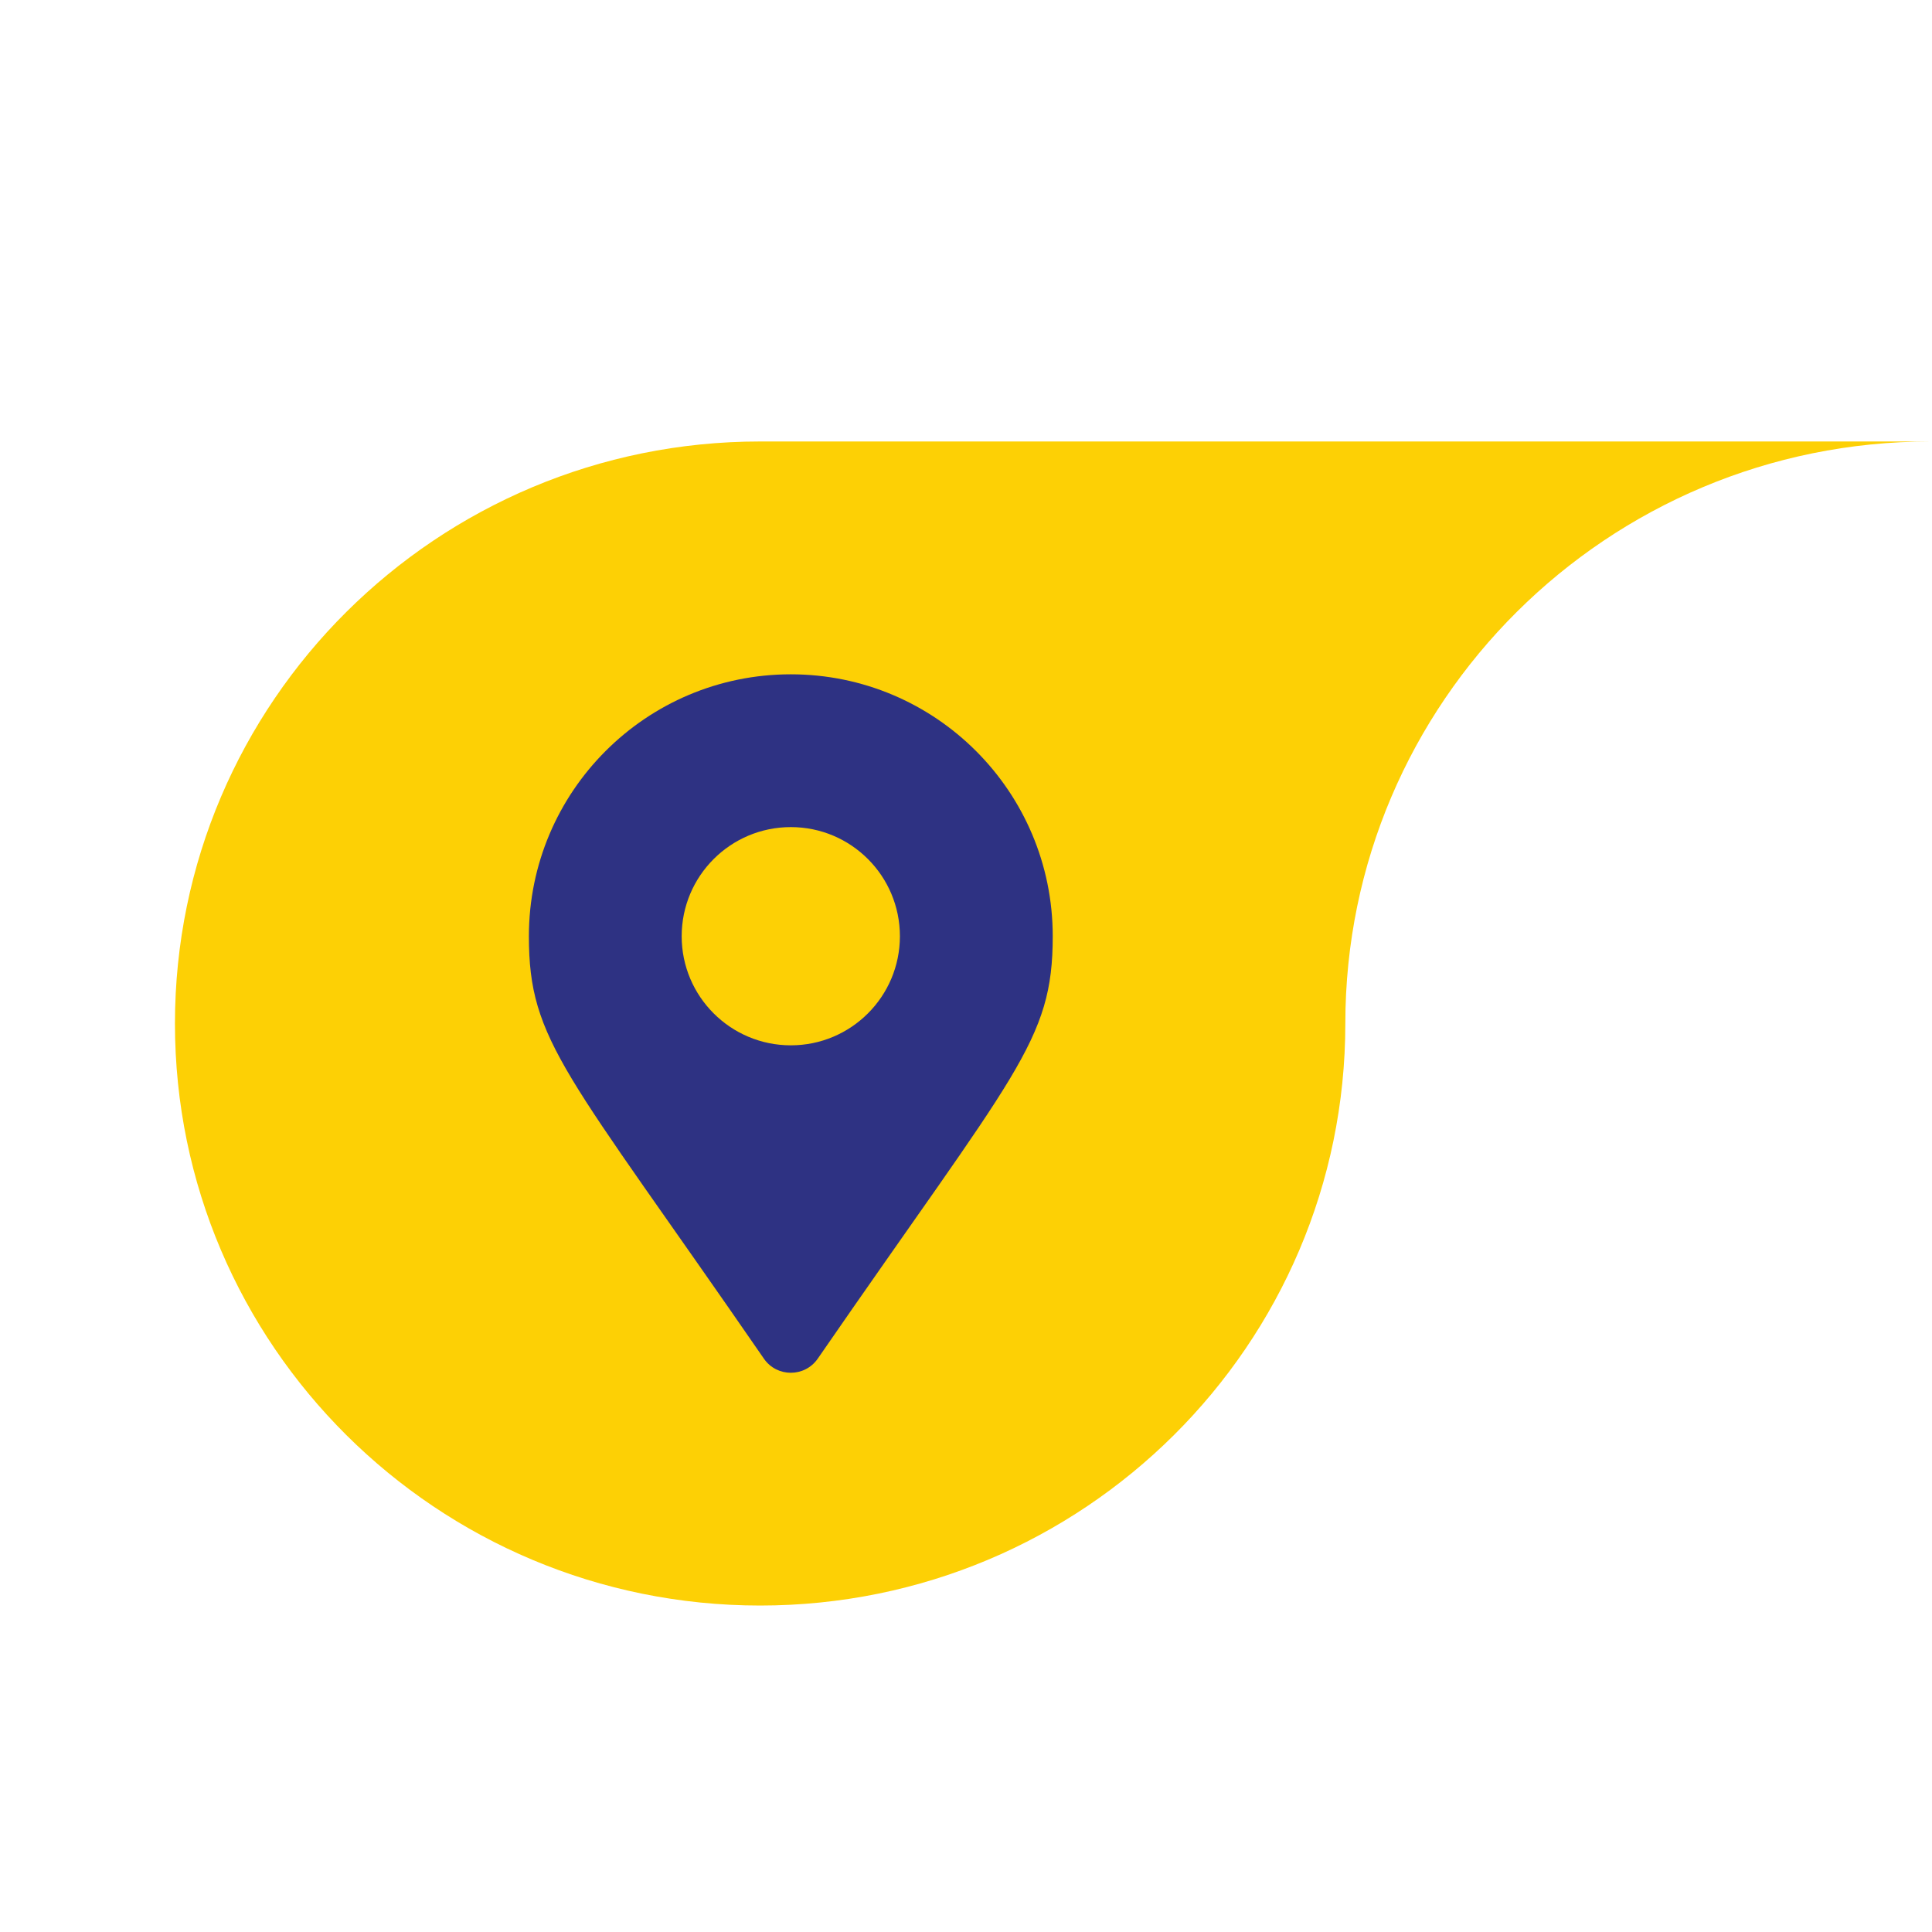
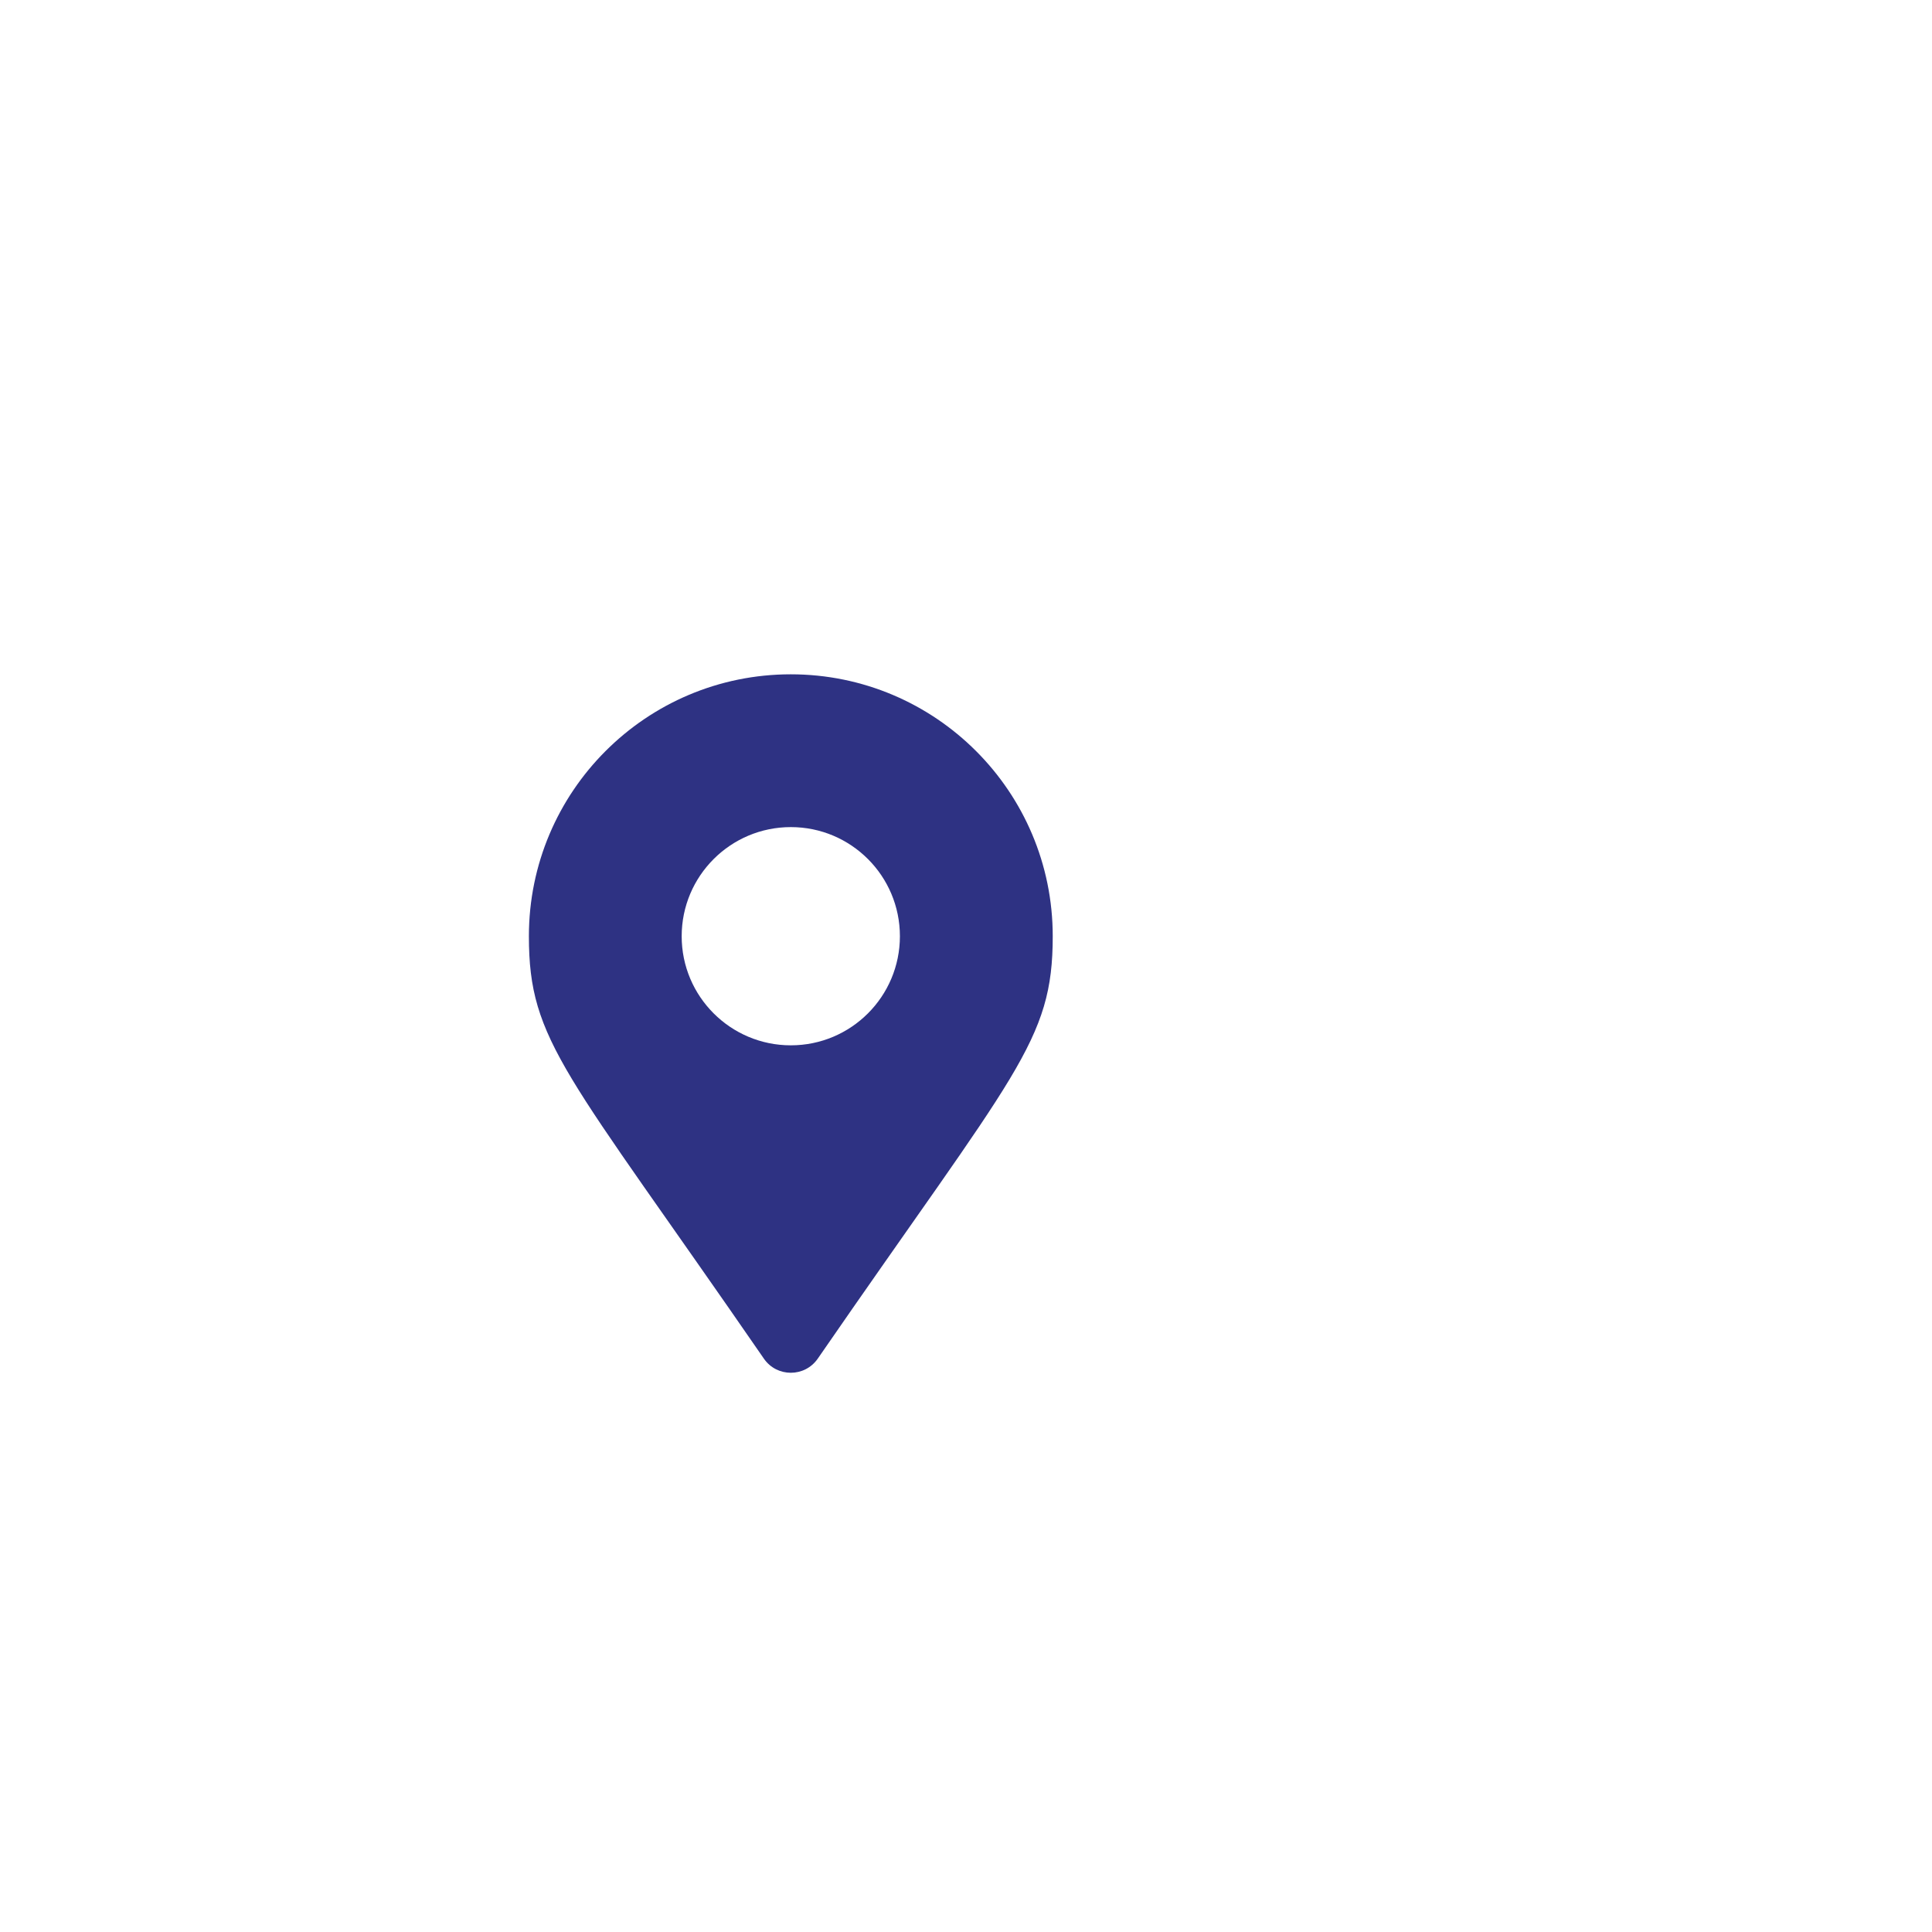
<svg xmlns="http://www.w3.org/2000/svg" version="1.1" id="Layer_1" x="0px" y="0px" width="85px" height="85px" viewBox="0 0 85 85" enable-background="new 0 0 85 85" xml:space="preserve">
-   <path fill="#FDD005" d="M33.443,19.423c-14.219,0-25.746,11.466-25.746,25.609c0,14.14,11.527,25.605,25.746,25.605  c14.219,0,25.746-11.466,25.746-25.605c0-14.143,11.527-25.609,25.746-25.609H33.443z" />
  <path fill="#2E3283" d="M34.793,45.99c-2.652,0-4.802-2.15-4.802-4.799c0-2.652,2.15-4.802,4.802-4.802  c2.652,0,4.799,2.15,4.799,4.802C39.591,43.84,37.445,45.99,34.793,45.99 M33.608,59.775c0.571,0.828,1.796,0.828,2.37,0  c8.72-12.644,10.338-13.941,10.338-18.584c0-6.367-5.16-11.524-11.524-11.524c-6.363,0-11.523,5.156-11.523,11.524  C23.269,45.834,24.888,47.131,33.608,59.775" />
</svg>